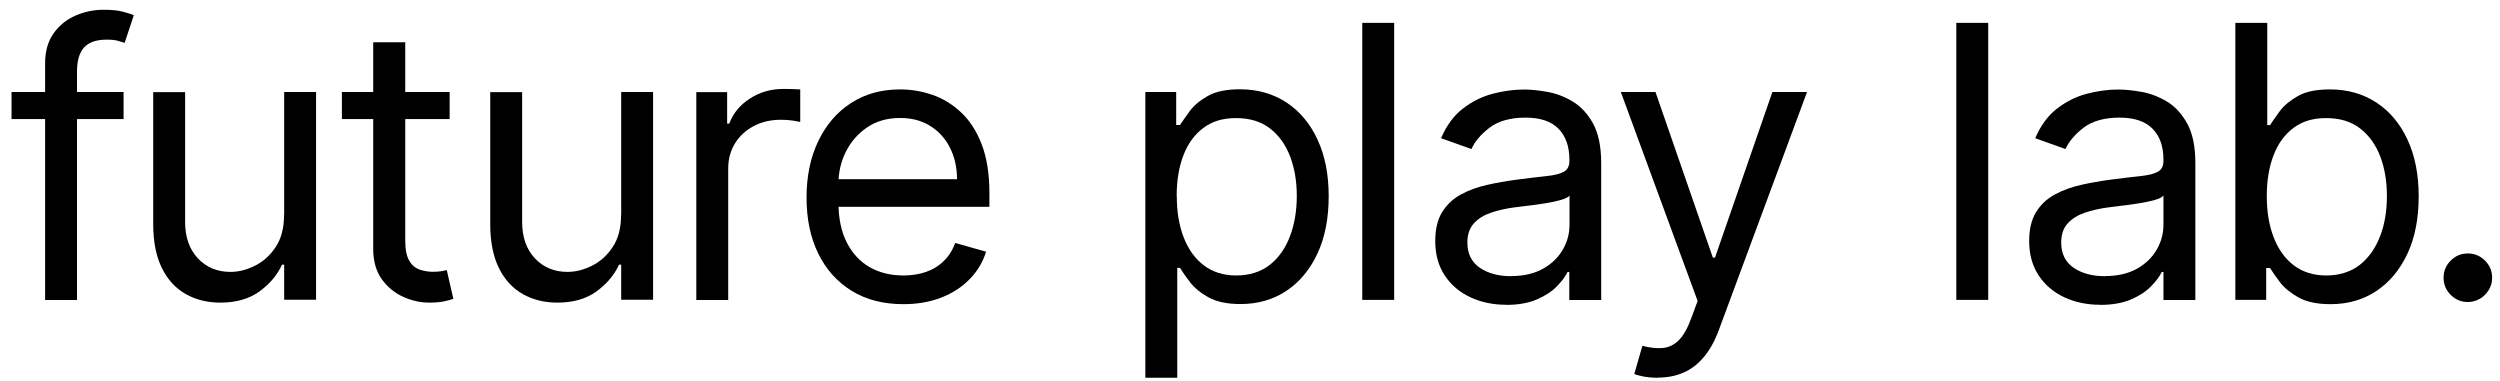
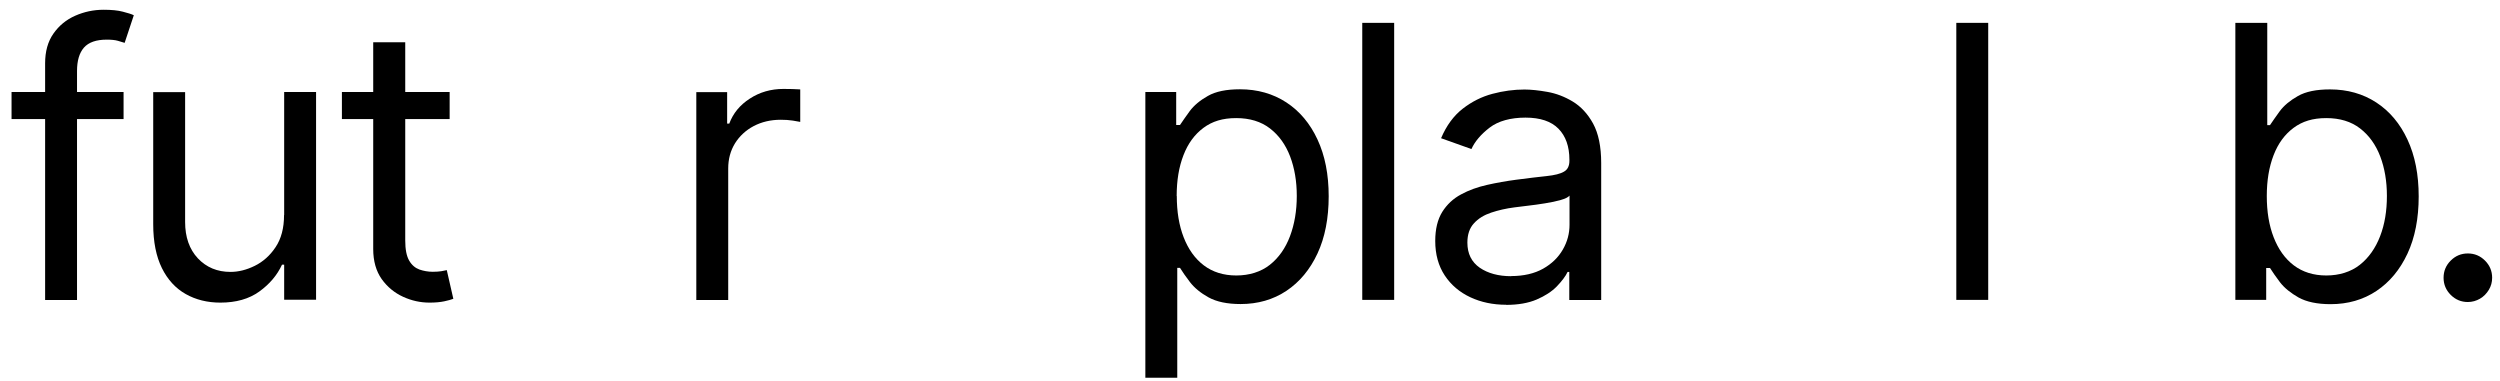
<svg xmlns="http://www.w3.org/2000/svg" width="210px" height="32px" viewBox="0 0 210 32" version="1.1">
  <title>logo</title>
  <g id="Page-1" stroke="none" stroke-width="1" fill="none" fill-rule="evenodd">
    <g id="logo" transform="translate(0.97, 0.82)" fill="#000000" fill-rule="nonzero">
      <path d="M9.41,6.91 L9.41,9.18 L0,9.18 L0,6.91 L9.41,6.91 L9.41,6.91 Z M2.82,24.36 L2.82,4.5 C2.82,3.5 3.05,2.67 3.52,2 C3.99,1.33 4.6,0.83 5.35,0.5 C6.1,0.17 6.89,-1.77635684e-15 7.73,-1.77635684e-15 C8.39,-1.77635684e-15 8.93,0.05 9.34,0.16 C9.76,0.27 10.07,0.36 10.27,0.46 L9.5,2.78 C9.36,2.73 9.18,2.68 8.94,2.61 C8.7,2.54 8.39,2.51 8,2.51 C7.11,2.51 6.48,2.73 6.08,3.18 C5.69,3.63 5.5,4.28 5.5,5.15 L5.5,24.38 L2.82,24.38 L2.82,24.36 Z" id="Shape" />
      <path d="M22.9,17.23 L22.9,6.91 L25.58,6.91 L25.58,24.36 L22.9,24.36 L22.9,21.41 L22.72,21.41 C22.31,22.3 21.67,23.05 20.81,23.67 C19.95,24.29 18.86,24.6 17.54,24.6 C16.45,24.6 15.48,24.36 14.63,23.88 C13.78,23.4 13.11,22.67 12.63,21.7 C12.15,20.73 11.9,19.5 11.9,18.01 L11.9,6.92 L14.58,6.92 L14.58,17.83 C14.58,19.1 14.94,20.12 15.65,20.88 C16.37,21.64 17.28,22.02 18.39,22.02 C19.06,22.02 19.74,21.85 20.43,21.51 C21.12,21.17 21.71,20.65 22.18,19.94 C22.65,19.24 22.89,18.34 22.89,17.25 L22.9,17.23 Z" id="Path" />
      <path d="M36.8,6.91 L36.8,9.18 L27.75,9.18 L27.75,6.91 L36.8,6.91 Z M30.39,2.73 L33.07,2.73 L33.07,19.37 C33.07,20.13 33.18,20.69 33.4,21.07 C33.62,21.45 33.91,21.69 34.26,21.82 C34.61,21.94 34.99,22.01 35.38,22.01 C35.68,22.01 35.92,21.99 36.11,21.96 C36.3,21.93 36.45,21.9 36.56,21.87 L37.11,24.28 C36.93,24.35 36.67,24.42 36.35,24.49 C36.02,24.56 35.61,24.6 35.11,24.6 C34.35,24.6 33.61,24.44 32.89,24.11 C32.17,23.78 31.57,23.29 31.09,22.62 C30.62,21.95 30.38,21.11 30.38,20.1 L30.38,2.74 L30.39,2.73 Z" id="Shape" />
-       <path d="M51.21,17.23 L51.21,6.91 L53.89,6.91 L53.89,24.36 L51.21,24.36 L51.21,21.41 L51.03,21.41 C50.62,22.3 49.98,23.05 49.12,23.67 C48.26,24.29 47.17,24.6 45.85,24.6 C44.76,24.6 43.79,24.36 42.94,23.88 C42.09,23.4 41.42,22.67 40.94,21.7 C40.46,20.73 40.21,19.5 40.21,18.01 L40.21,6.92 L42.89,6.92 L42.89,17.83 C42.89,19.1 43.25,20.12 43.96,20.88 C44.68,21.64 45.59,22.02 46.7,22.02 C47.37,22.02 48.05,21.85 48.74,21.51 C49.43,21.17 50.02,20.65 50.49,19.94 C50.96,19.24 51.2,18.34 51.2,17.25 L51.21,17.23 Z" id="Path" />
      <path d="M57.52,24.37 L57.52,6.92 L60.11,6.92 L60.11,9.56 L60.29,9.56 C60.61,8.7 61.18,8 62.02,7.46 C62.85,6.92 63.79,6.65 64.84,6.65 C65.04,6.65 65.28,6.65 65.58,6.66 C65.88,6.67 66.1,6.68 66.25,6.69 L66.25,9.42 C66.16,9.4 65.95,9.36 65.63,9.31 C65.31,9.26 64.97,9.24 64.61,9.24 C63.76,9.24 63.01,9.42 62.34,9.77 C61.68,10.12 61.15,10.61 60.77,11.22 C60.39,11.84 60.2,12.54 60.2,13.33 L60.2,24.38 L57.52,24.38 L57.52,24.37 Z" id="Path" />
-       <path d="M74.92,24.73 C73.24,24.73 71.79,24.36 70.57,23.61 C69.35,22.86 68.42,21.82 67.76,20.47 C67.1,19.12 66.78,17.56 66.78,15.77 C66.78,13.98 67.11,12.4 67.76,11.04 C68.42,9.67 69.33,8.6 70.51,7.84 C71.69,7.07 73.07,6.69 74.64,6.69 C75.55,6.69 76.45,6.84 77.33,7.14 C78.22,7.44 79.02,7.93 79.75,8.61 C80.48,9.29 81.06,10.18 81.49,11.3 C81.92,12.41 82.14,13.78 82.14,15.41 L82.14,16.55 L68.69,16.55 L68.69,14.23 L79.42,14.23 C79.42,13.25 79.22,12.37 78.83,11.59 C78.44,10.82 77.89,10.21 77.17,9.76 C76.45,9.31 75.61,9.09 74.64,9.09 C73.57,9.09 72.65,9.35 71.87,9.88 C71.09,10.41 70.5,11.09 70.08,11.93 C69.66,12.77 69.46,13.67 69.46,14.63 L69.46,16.18 C69.46,17.5 69.69,18.61 70.15,19.53 C70.61,20.44 71.25,21.14 72.06,21.61 C72.88,22.08 73.83,22.32 74.91,22.32 C75.61,22.32 76.25,22.22 76.82,22.02 C77.39,21.82 77.89,21.52 78.3,21.11 C78.72,20.71 79.04,20.2 79.27,19.59 L81.86,20.32 C81.59,21.2 81.13,21.97 80.48,22.63 C79.84,23.29 79.04,23.81 78.09,24.18 C77.14,24.55 76.08,24.73 74.9,24.73 L74.92,24.73 Z" id="Path" />
      <path d="M95.24,30.91 L95.24,6.91 L97.83,6.91 L97.83,9.68 L98.15,9.68 C98.35,9.38 98.62,8.99 98.97,8.51 C99.32,8.04 99.83,7.61 100.49,7.24 C101.15,6.86 102.05,6.68 103.19,6.68 C104.66,6.68 105.96,7.05 107.08,7.78 C108.2,8.51 109.08,9.56 109.7,10.9 C110.33,12.25 110.64,13.84 110.64,15.67 C110.64,17.5 110.33,19.12 109.7,20.47 C109.07,21.82 108.2,22.87 107.09,23.61 C105.98,24.35 104.69,24.72 103.24,24.72 C102.12,24.72 101.22,24.53 100.55,24.16 C99.88,23.79 99.36,23.36 98.99,22.88 C98.62,22.4 98.35,22 98.15,21.68 L97.92,21.68 L97.92,30.91 L95.24,30.91 L95.24,30.91 Z M97.88,15.64 C97.88,16.96 98.07,18.12 98.46,19.12 C98.85,20.12 99.41,20.91 100.15,21.47 C100.89,22.03 101.8,22.32 102.88,22.32 C103.96,22.32 104.94,22.02 105.69,21.43 C106.44,20.84 107.01,20.03 107.39,19.02 C107.77,18.01 107.96,16.88 107.96,15.64 C107.96,14.4 107.77,13.3 107.4,12.32 C107.02,11.33 106.46,10.55 105.71,9.97 C104.96,9.39 104.01,9.1 102.87,9.1 C101.73,9.1 100.86,9.37 100.12,9.92 C99.38,10.47 98.82,11.23 98.44,12.22 C98.06,13.2 97.87,14.34 97.87,15.65 L97.88,15.64 Z" id="Shape" />
      <polygon id="Path" points="116.14 1.1 116.14 24.37 113.46 24.37 113.46 1.1" />
      <path d="M125.55,24.78 C124.44,24.78 123.44,24.57 122.54,24.15 C121.64,23.73 120.92,23.12 120.39,22.32 C119.86,21.52 119.59,20.55 119.59,19.42 C119.59,18.42 119.79,17.61 120.18,16.98 C120.57,16.36 121.1,15.86 121.76,15.51 C122.42,15.15 123.15,14.89 123.95,14.71 C124.75,14.53 125.55,14.39 126.37,14.28 C127.43,14.14 128.29,14.04 128.95,13.97 C129.61,13.9 130.1,13.78 130.4,13.6 C130.71,13.43 130.86,13.12 130.86,12.69 L130.86,12.6 C130.86,11.48 130.55,10.61 129.94,9.99 C129.33,9.37 128.41,9.06 127.17,9.06 C125.93,9.06 124.89,9.34 124.16,9.9 C123.43,10.46 122.92,11.06 122.63,11.7 L120.08,10.79 C120.53,9.73 121.14,8.9 121.9,8.31 C122.66,7.72 123.49,7.3 124.4,7.06 C125.3,6.82 126.2,6.7 127.08,6.7 C127.64,6.7 128.29,6.77 129.02,6.9 C129.75,7.03 130.46,7.3 131.14,7.71 C131.82,8.12 132.4,8.74 132.85,9.56 C133.3,10.39 133.53,11.49 133.53,12.88 L133.53,24.38 L130.85,24.38 L130.85,22.02 L130.71,22.02 C130.53,22.4 130.22,22.8 129.8,23.24 C129.38,23.67 128.81,24.04 128.11,24.34 C127.41,24.64 126.55,24.79 125.53,24.79 L125.55,24.78 Z M125.96,22.37 C127.02,22.37 127.92,22.16 128.65,21.75 C129.38,21.34 129.93,20.8 130.31,20.14 C130.69,19.48 130.87,18.79 130.87,18.06 L130.87,15.61 C130.76,15.75 130.51,15.87 130.13,15.98 C129.75,16.09 129.31,16.18 128.81,16.26 C128.31,16.34 127.83,16.41 127.37,16.46 C126.9,16.52 126.53,16.56 126.24,16.6 C125.54,16.69 124.89,16.84 124.29,17.04 C123.69,17.24 123.2,17.54 122.84,17.94 C122.47,18.34 122.29,18.88 122.29,19.56 C122.29,20.49 122.64,21.19 123.33,21.67 C124.02,22.14 124.9,22.38 125.97,22.38 L125.96,22.37 Z" id="Shape" />
-       <path d="M138.27,30.91 C137.82,30.91 137.41,30.87 137.05,30.8 C136.69,30.73 136.45,30.66 136.31,30.59 L136.99,28.23 C137.64,28.4 138.22,28.46 138.72,28.41 C139.22,28.36 139.67,28.14 140.06,27.75 C140.45,27.35 140.81,26.71 141.13,25.82 L141.63,24.46 L135.18,6.91 L138.09,6.91 L142.91,20.82 L143.09,20.82 L147.91,6.91 L150.82,6.91 L143.41,26.91 C143.08,27.81 142.66,28.56 142.17,29.15 C141.68,29.74 141.11,30.19 140.46,30.47 C139.81,30.76 139.08,30.9 138.27,30.9 L138.27,30.91 Z" id="Path" />
      <polygon id="Path" points="166.04 1.1 166.04 24.37 163.36 24.37 163.36 1.1" />
-       <path d="M175.44,24.78 C174.33,24.78 173.33,24.57 172.43,24.15 C171.53,23.73 170.81,23.12 170.28,22.32 C169.75,21.52 169.48,20.55 169.48,19.42 C169.48,18.42 169.68,17.61 170.07,16.98 C170.46,16.36 170.99,15.86 171.65,15.51 C172.31,15.15 173.04,14.89 173.84,14.71 C174.64,14.53 175.44,14.39 176.26,14.28 C177.32,14.14 178.18,14.04 178.84,13.97 C179.5,13.9 179.99,13.78 180.3,13.6 C180.61,13.43 180.76,13.12 180.76,12.69 L180.76,12.6 C180.76,11.48 180.46,10.61 179.84,9.99 C179.23,9.37 178.31,9.06 177.07,9.06 C175.83,9.06 174.79,9.34 174.06,9.9 C173.33,10.46 172.82,11.06 172.53,11.7 L169.99,10.79 C170.44,9.73 171.05,8.9 171.81,8.31 C172.57,7.72 173.4,7.3 174.31,7.06 C175.22,6.82 176.11,6.7 176.99,6.7 C177.55,6.7 178.2,6.77 178.93,6.9 C179.66,7.03 180.37,7.3 181.05,7.71 C181.74,8.12 182.3,8.74 182.76,9.56 C183.21,10.39 183.44,11.49 183.44,12.88 L183.44,24.38 L180.76,24.38 L180.76,22.02 L180.62,22.02 C180.44,22.4 180.14,22.8 179.71,23.24 C179.29,23.67 178.72,24.04 178.02,24.34 C177.31,24.64 176.46,24.79 175.44,24.79 L175.44,24.78 Z M175.85,22.37 C176.91,22.37 177.81,22.16 178.54,21.75 C179.27,21.34 179.82,20.8 180.2,20.14 C180.58,19.48 180.76,18.79 180.76,18.06 L180.76,15.61 C180.65,15.75 180.4,15.87 180.02,15.98 C179.64,16.09 179.2,16.18 178.7,16.26 C178.2,16.34 177.72,16.41 177.26,16.46 C176.79,16.52 176.42,16.56 176.13,16.6 C175.43,16.69 174.78,16.84 174.18,17.04 C173.58,17.24 173.09,17.54 172.72,17.94 C172.35,18.34 172.17,18.88 172.17,19.56 C172.17,20.49 172.52,21.19 173.21,21.67 C173.9,22.14 174.78,22.38 175.85,22.38 L175.85,22.37 Z" id="Shape" />
      <path d="M186.8,24.37 L186.8,1.1 L189.48,1.1 L189.48,9.69 L189.71,9.69 C189.91,9.39 190.18,9 190.53,8.52 C190.88,8.05 191.39,7.62 192.05,7.25 C192.71,6.87 193.61,6.69 194.75,6.69 C196.22,6.69 197.52,7.06 198.64,7.79 C199.76,8.52 200.64,9.57 201.26,10.91 C201.89,12.26 202.2,13.85 202.2,15.68 C202.2,17.51 201.89,19.13 201.26,20.48 C200.63,21.83 199.76,22.88 198.65,23.62 C197.54,24.36 196.25,24.73 194.8,24.73 C193.68,24.73 192.78,24.54 192.11,24.17 C191.44,23.79 190.92,23.37 190.55,22.89 C190.19,22.41 189.91,22.01 189.71,21.69 L189.39,21.69 L189.39,24.37 L186.8,24.37 L186.8,24.37 Z M189.44,15.64 C189.44,16.96 189.63,18.12 190.02,19.12 C190.41,20.12 190.97,20.91 191.71,21.47 C192.45,22.03 193.36,22.32 194.44,22.32 C195.52,22.32 196.5,22.02 197.25,21.43 C198,20.84 198.57,20.03 198.96,19.02 C199.35,18.01 199.53,16.88 199.53,15.64 C199.53,14.4 199.34,13.3 198.97,12.32 C198.59,11.33 198.03,10.55 197.28,9.97 C196.53,9.39 195.58,9.1 194.44,9.1 C193.3,9.1 192.43,9.37 191.69,9.92 C190.95,10.47 190.39,11.23 190.01,12.22 C189.63,13.21 189.44,14.34 189.44,15.65 L189.44,15.64 Z" id="Shape" />
      <path d="M206.33,24.55 C205.77,24.55 205.29,24.35 204.89,23.95 C204.49,23.55 204.29,23.07 204.29,22.51 C204.29,21.95 204.49,21.47 204.89,21.07 C205.29,20.67 205.77,20.47 206.33,20.47 C206.89,20.47 207.37,20.67 207.77,21.07 C208.17,21.47 208.37,21.95 208.37,22.51 C208.37,22.88 208.28,23.22 208.09,23.53 C207.9,23.84 207.66,24.09 207.35,24.27 C207.04,24.45 206.7,24.55 206.32,24.55 L206.33,24.55 Z" id="Path" />
    </g>
  </g>
</svg>